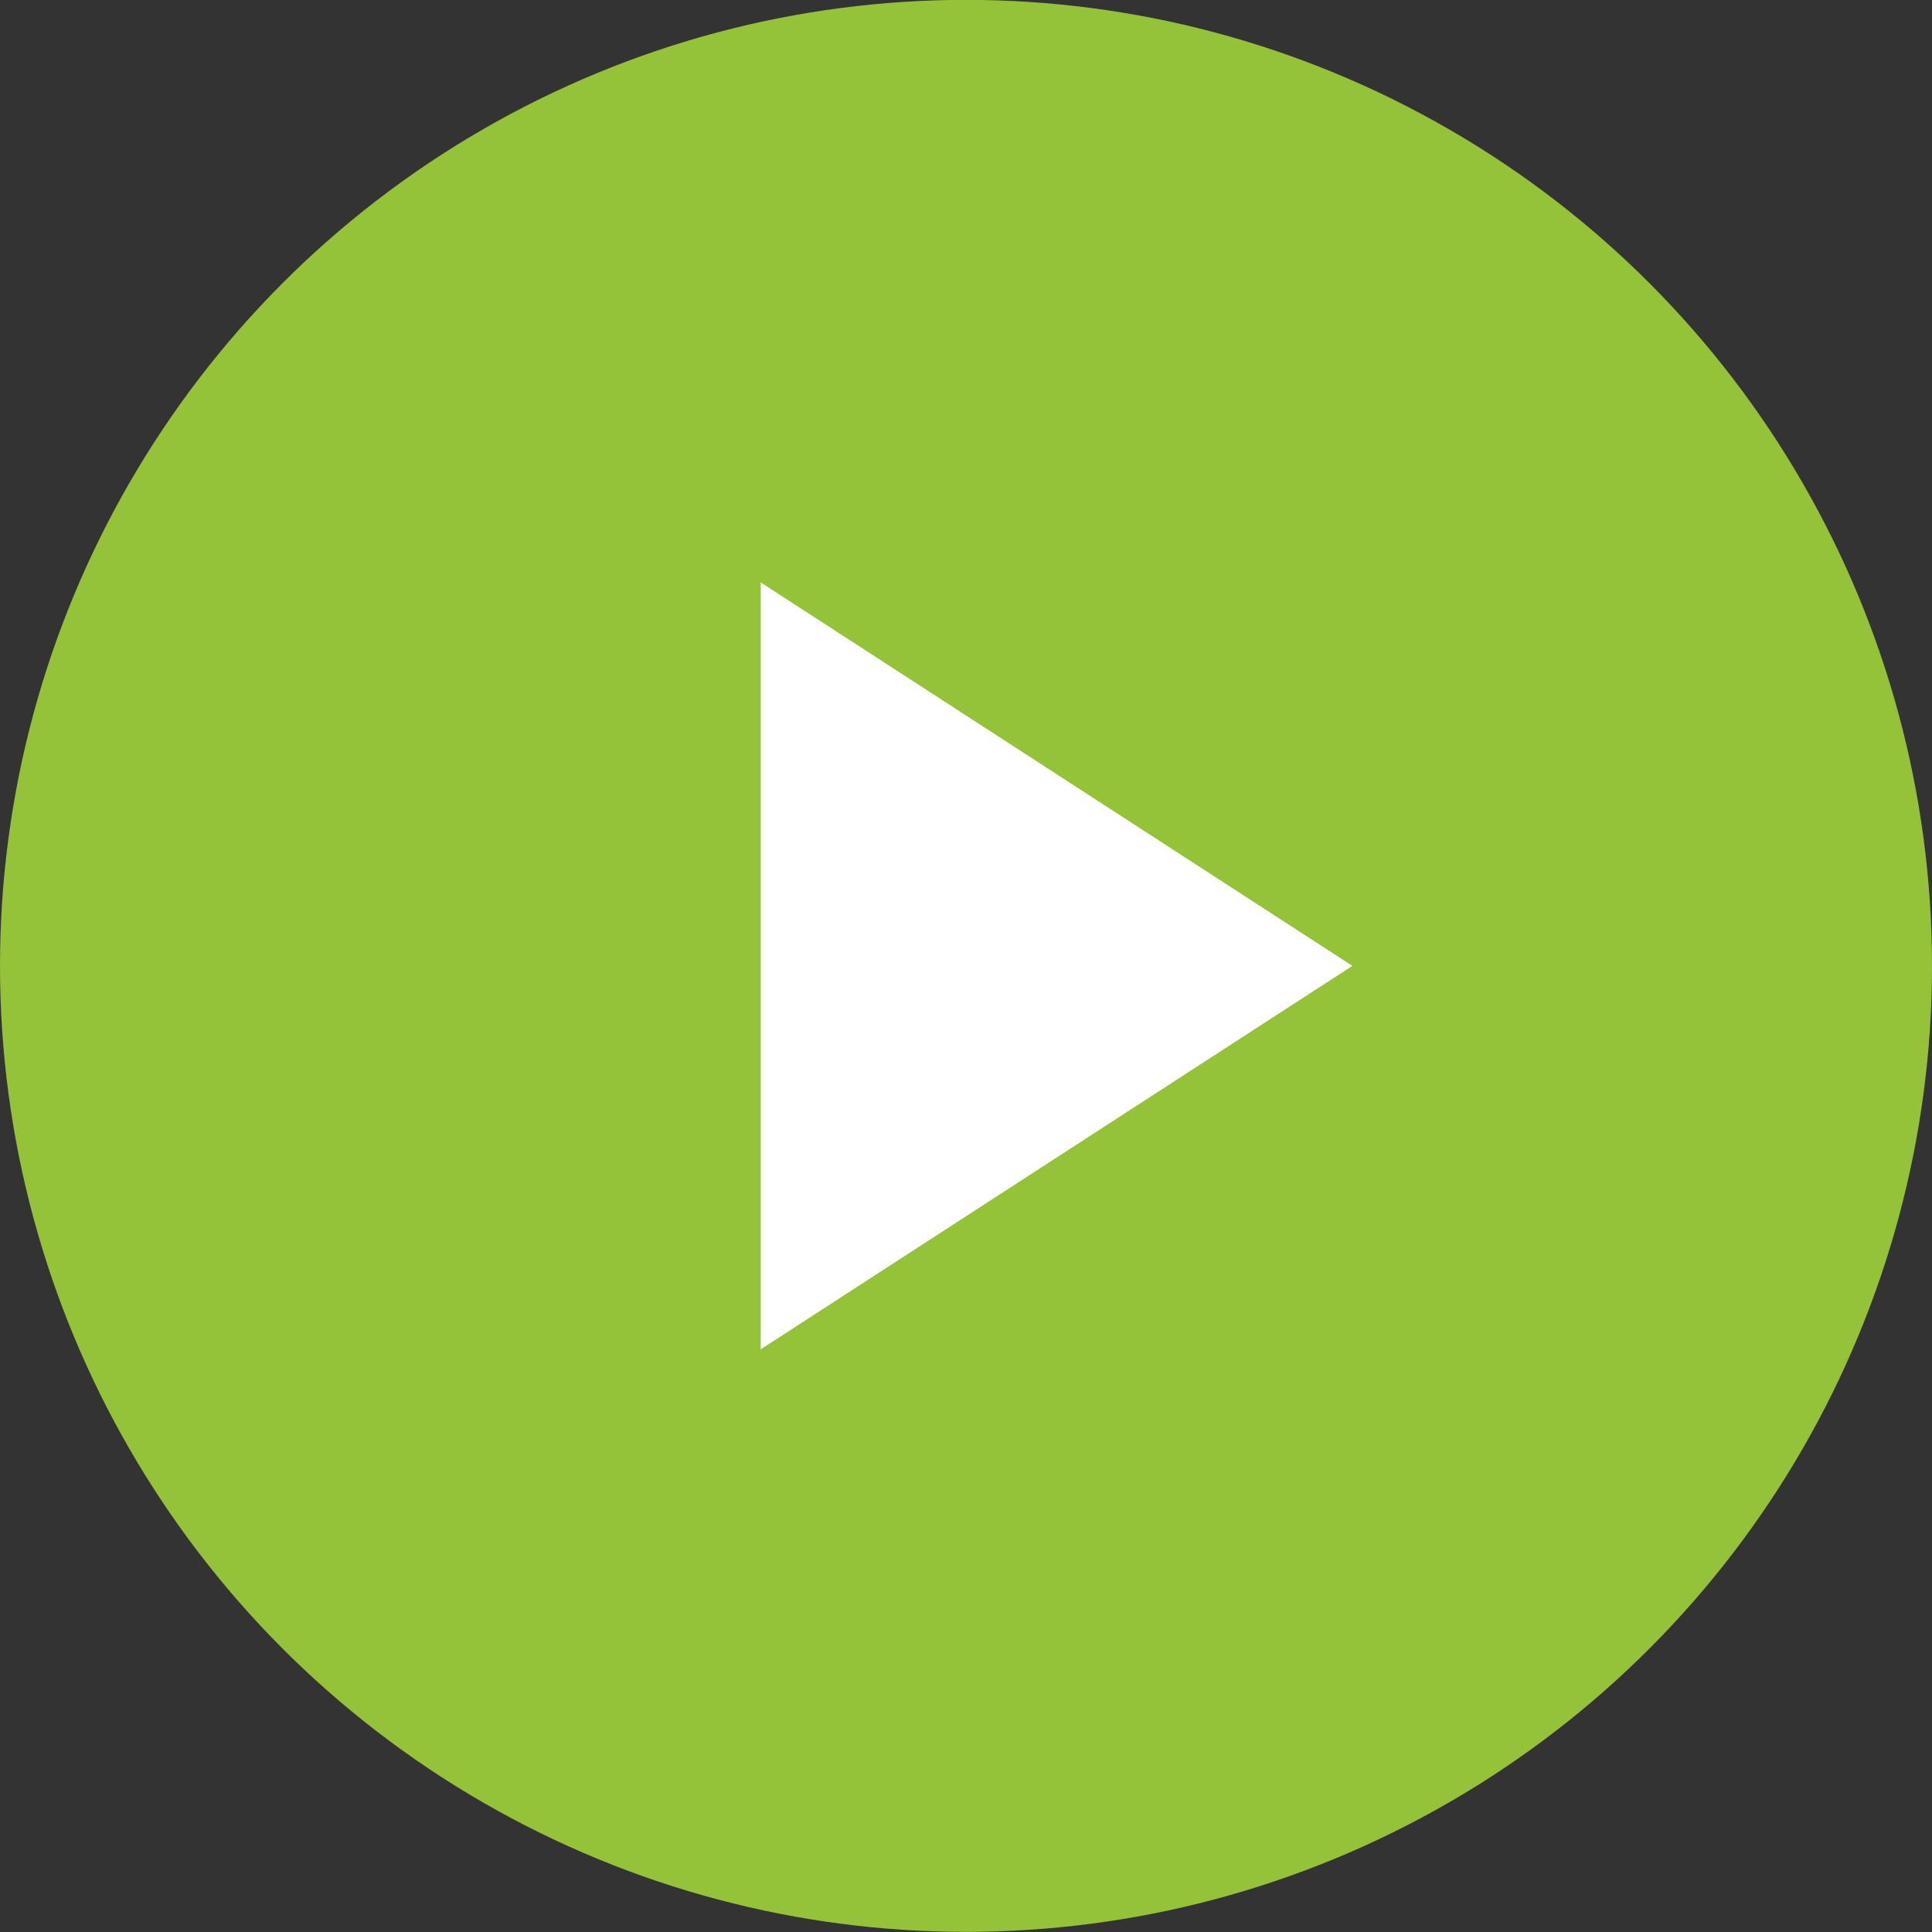
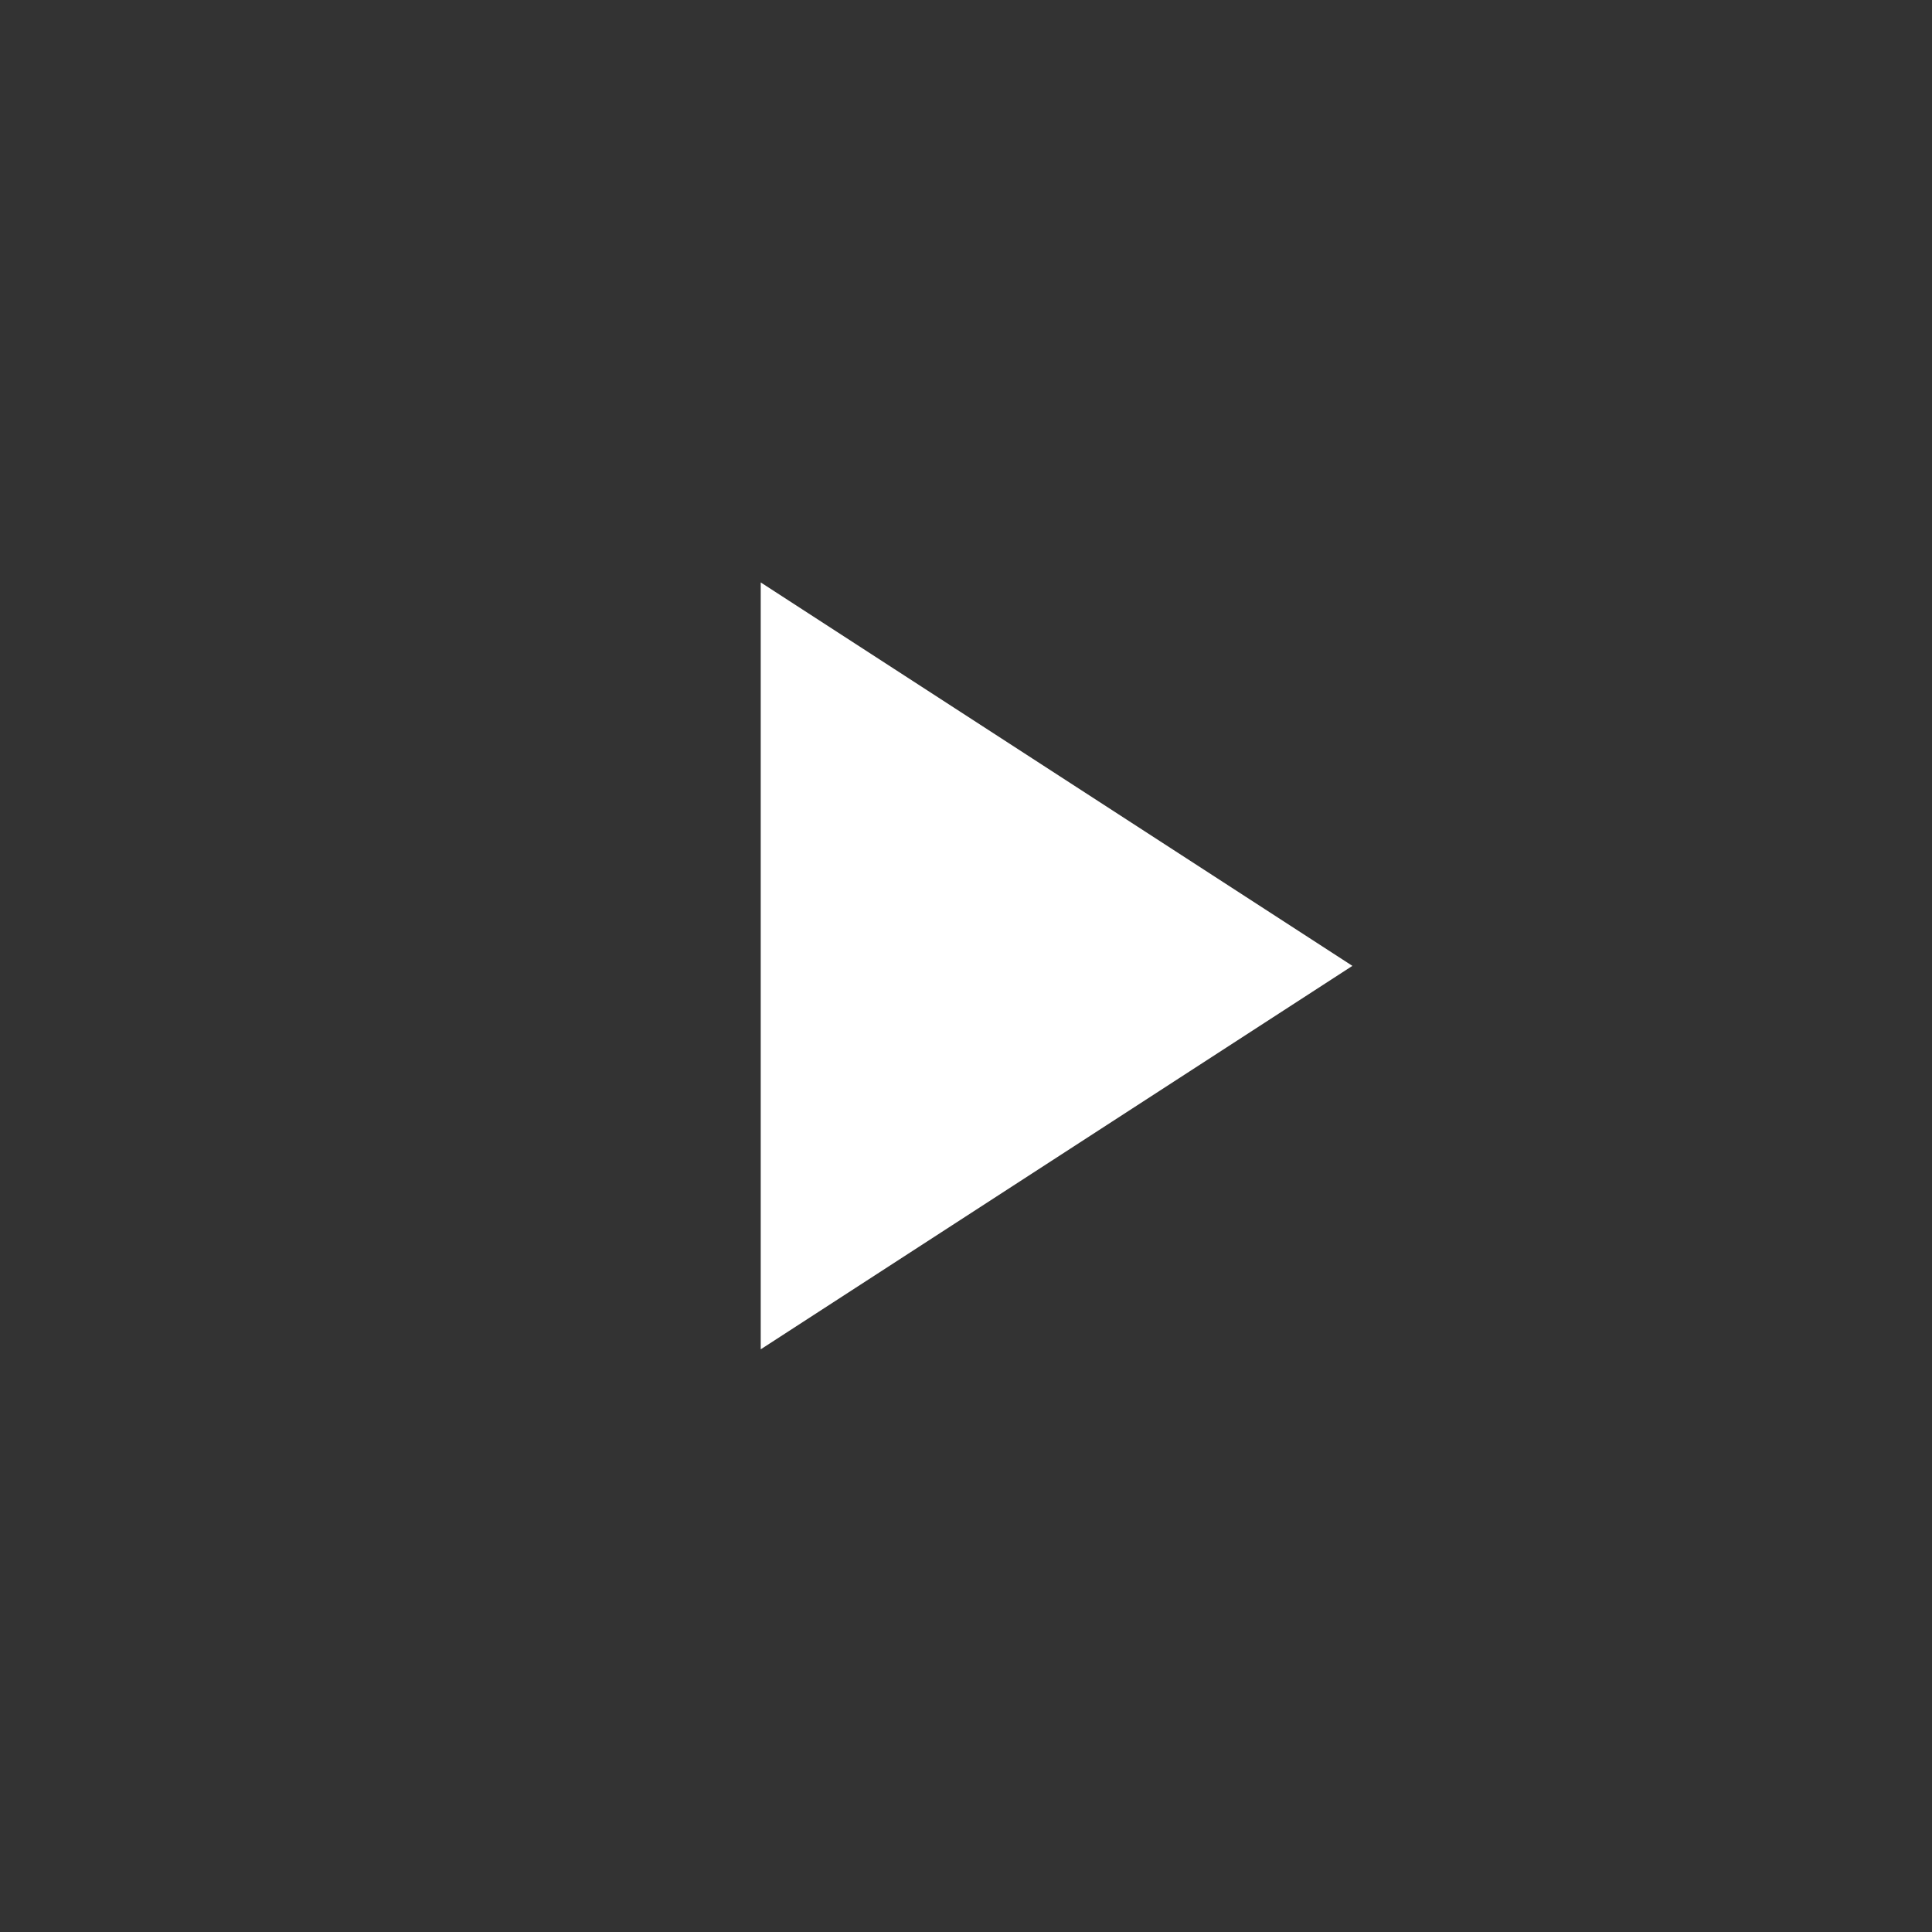
<svg xmlns="http://www.w3.org/2000/svg" width="60" height="60" viewBox="0 0 60 60" fill="none">
  <rect x="0" y="0" width="60" height="60" fill="#333333" stroke="none" />
-   <circle cx="30" cy="29.996" r="30" fill="#94C239" />
  <path d="M42 29.996L23.625 41.904L23.625 18.088L42 29.996Z" fill="white" />
</svg>